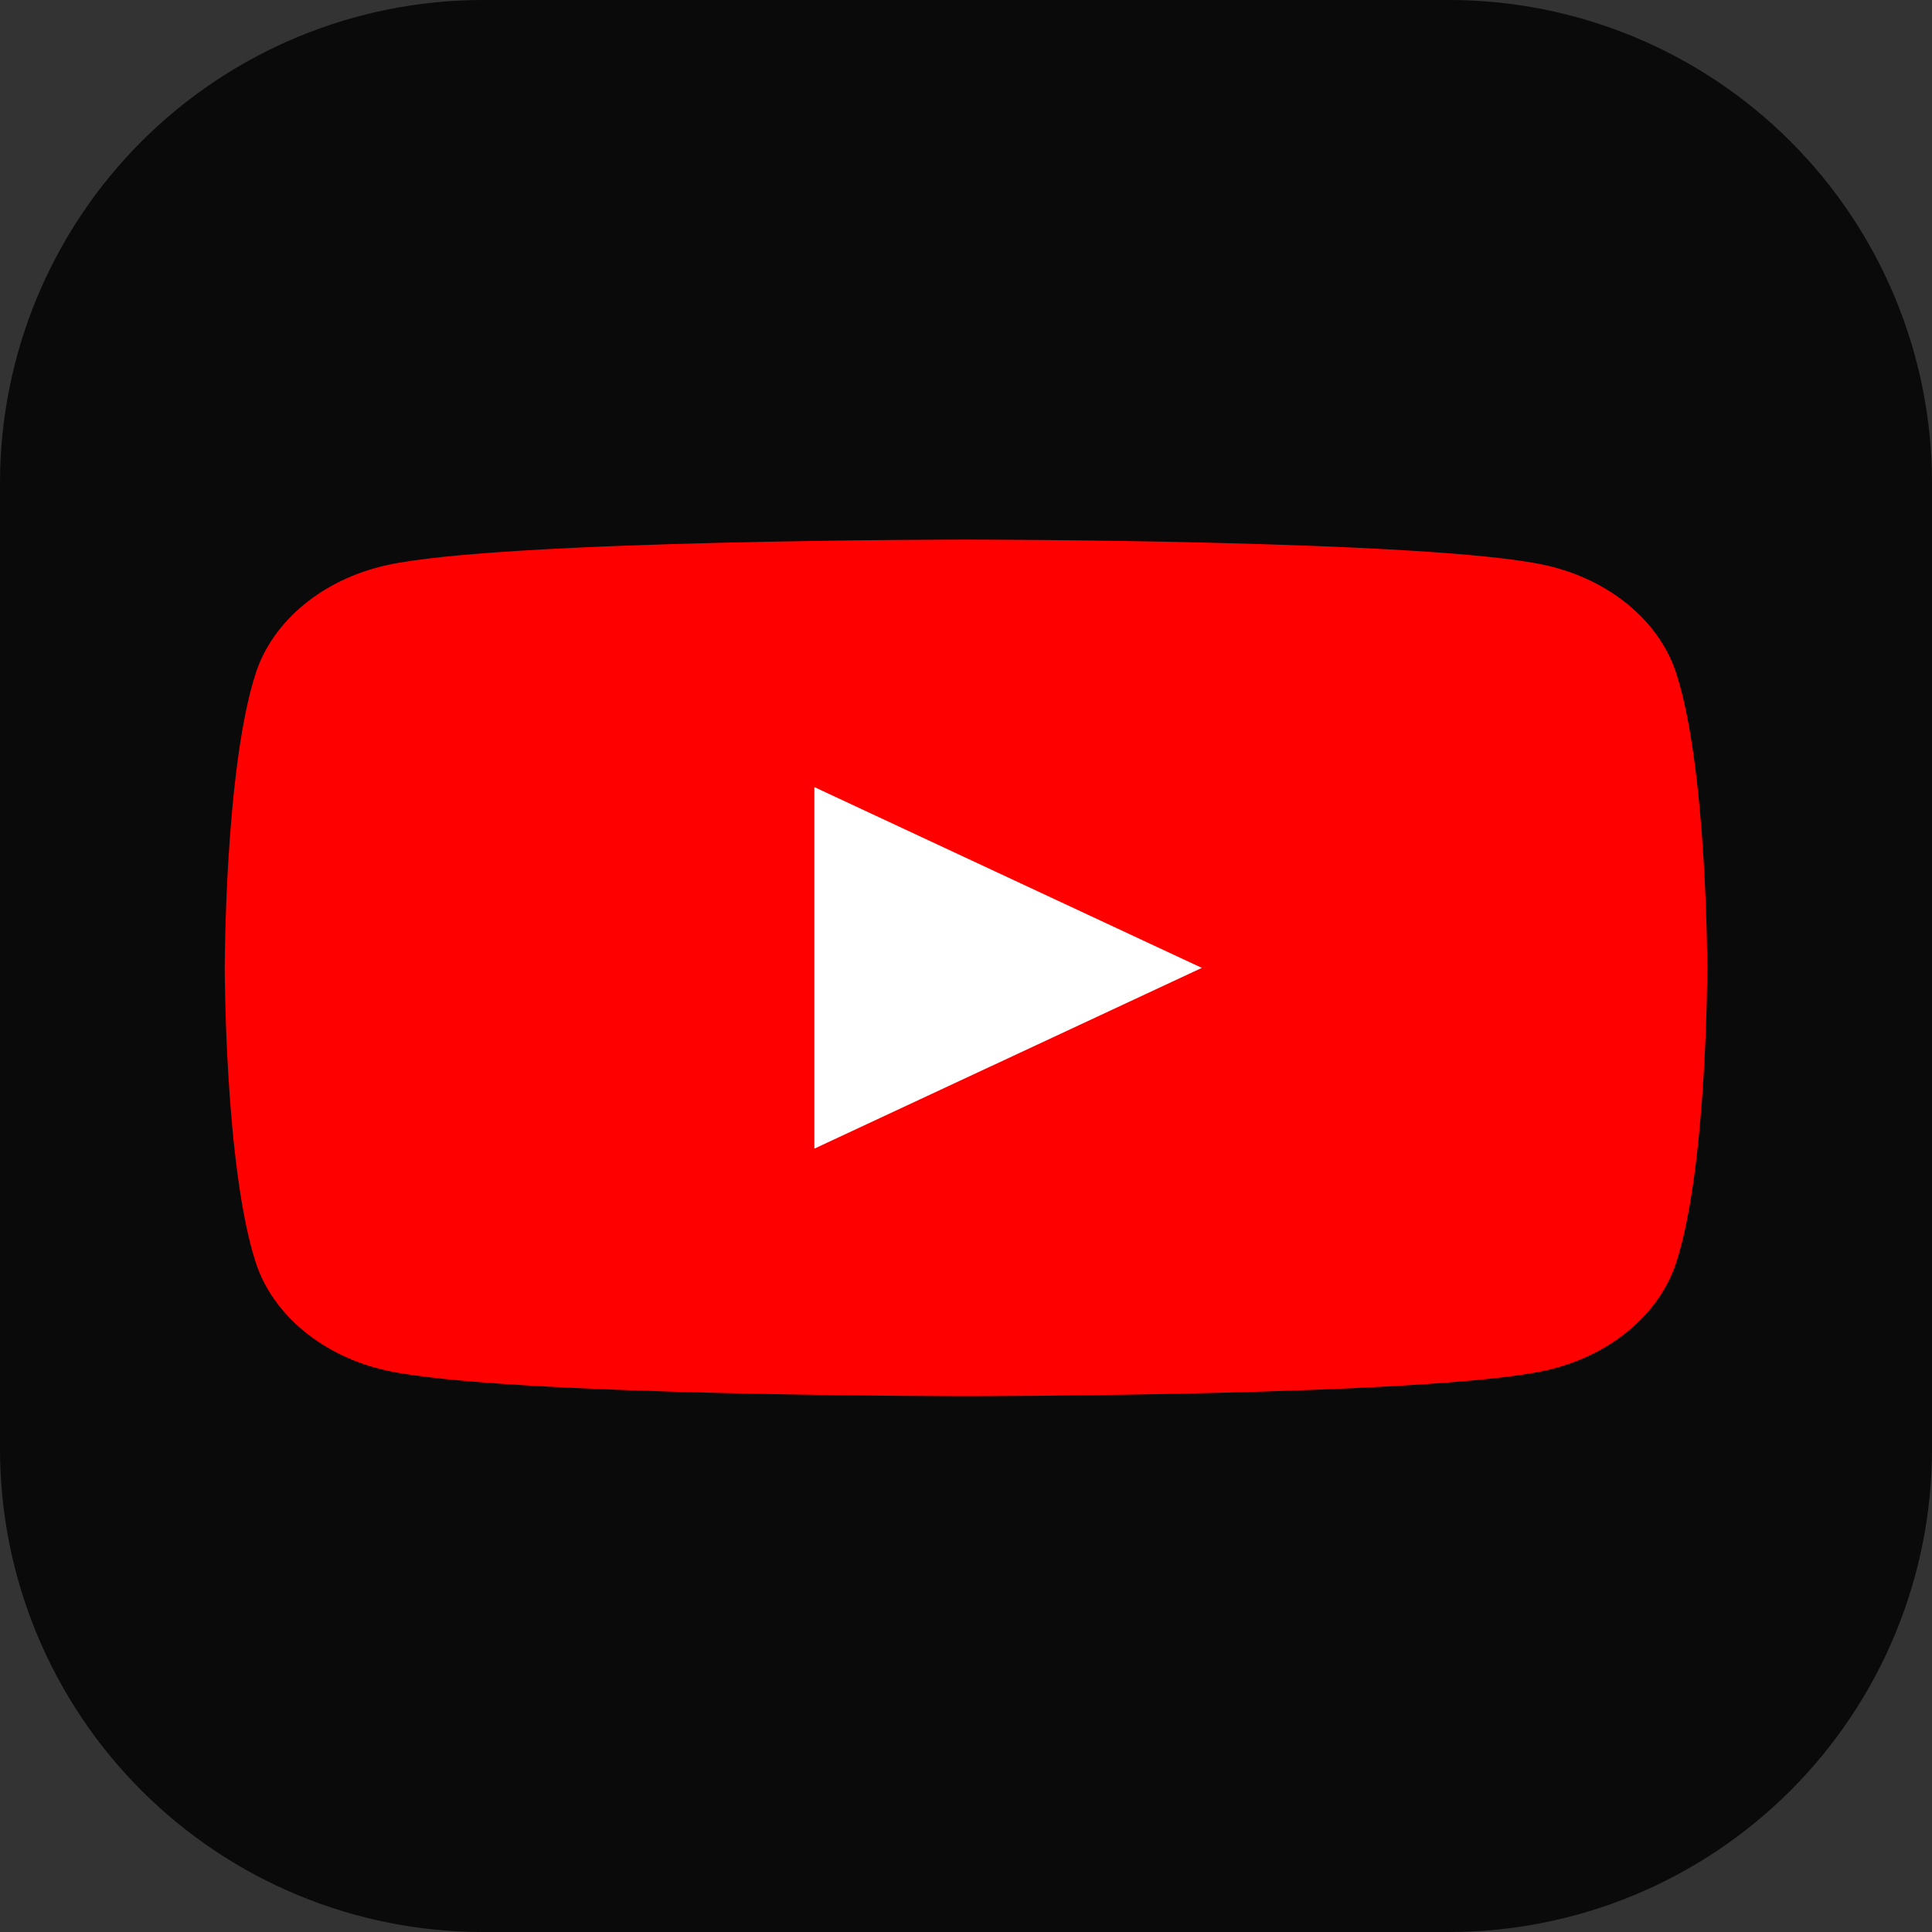
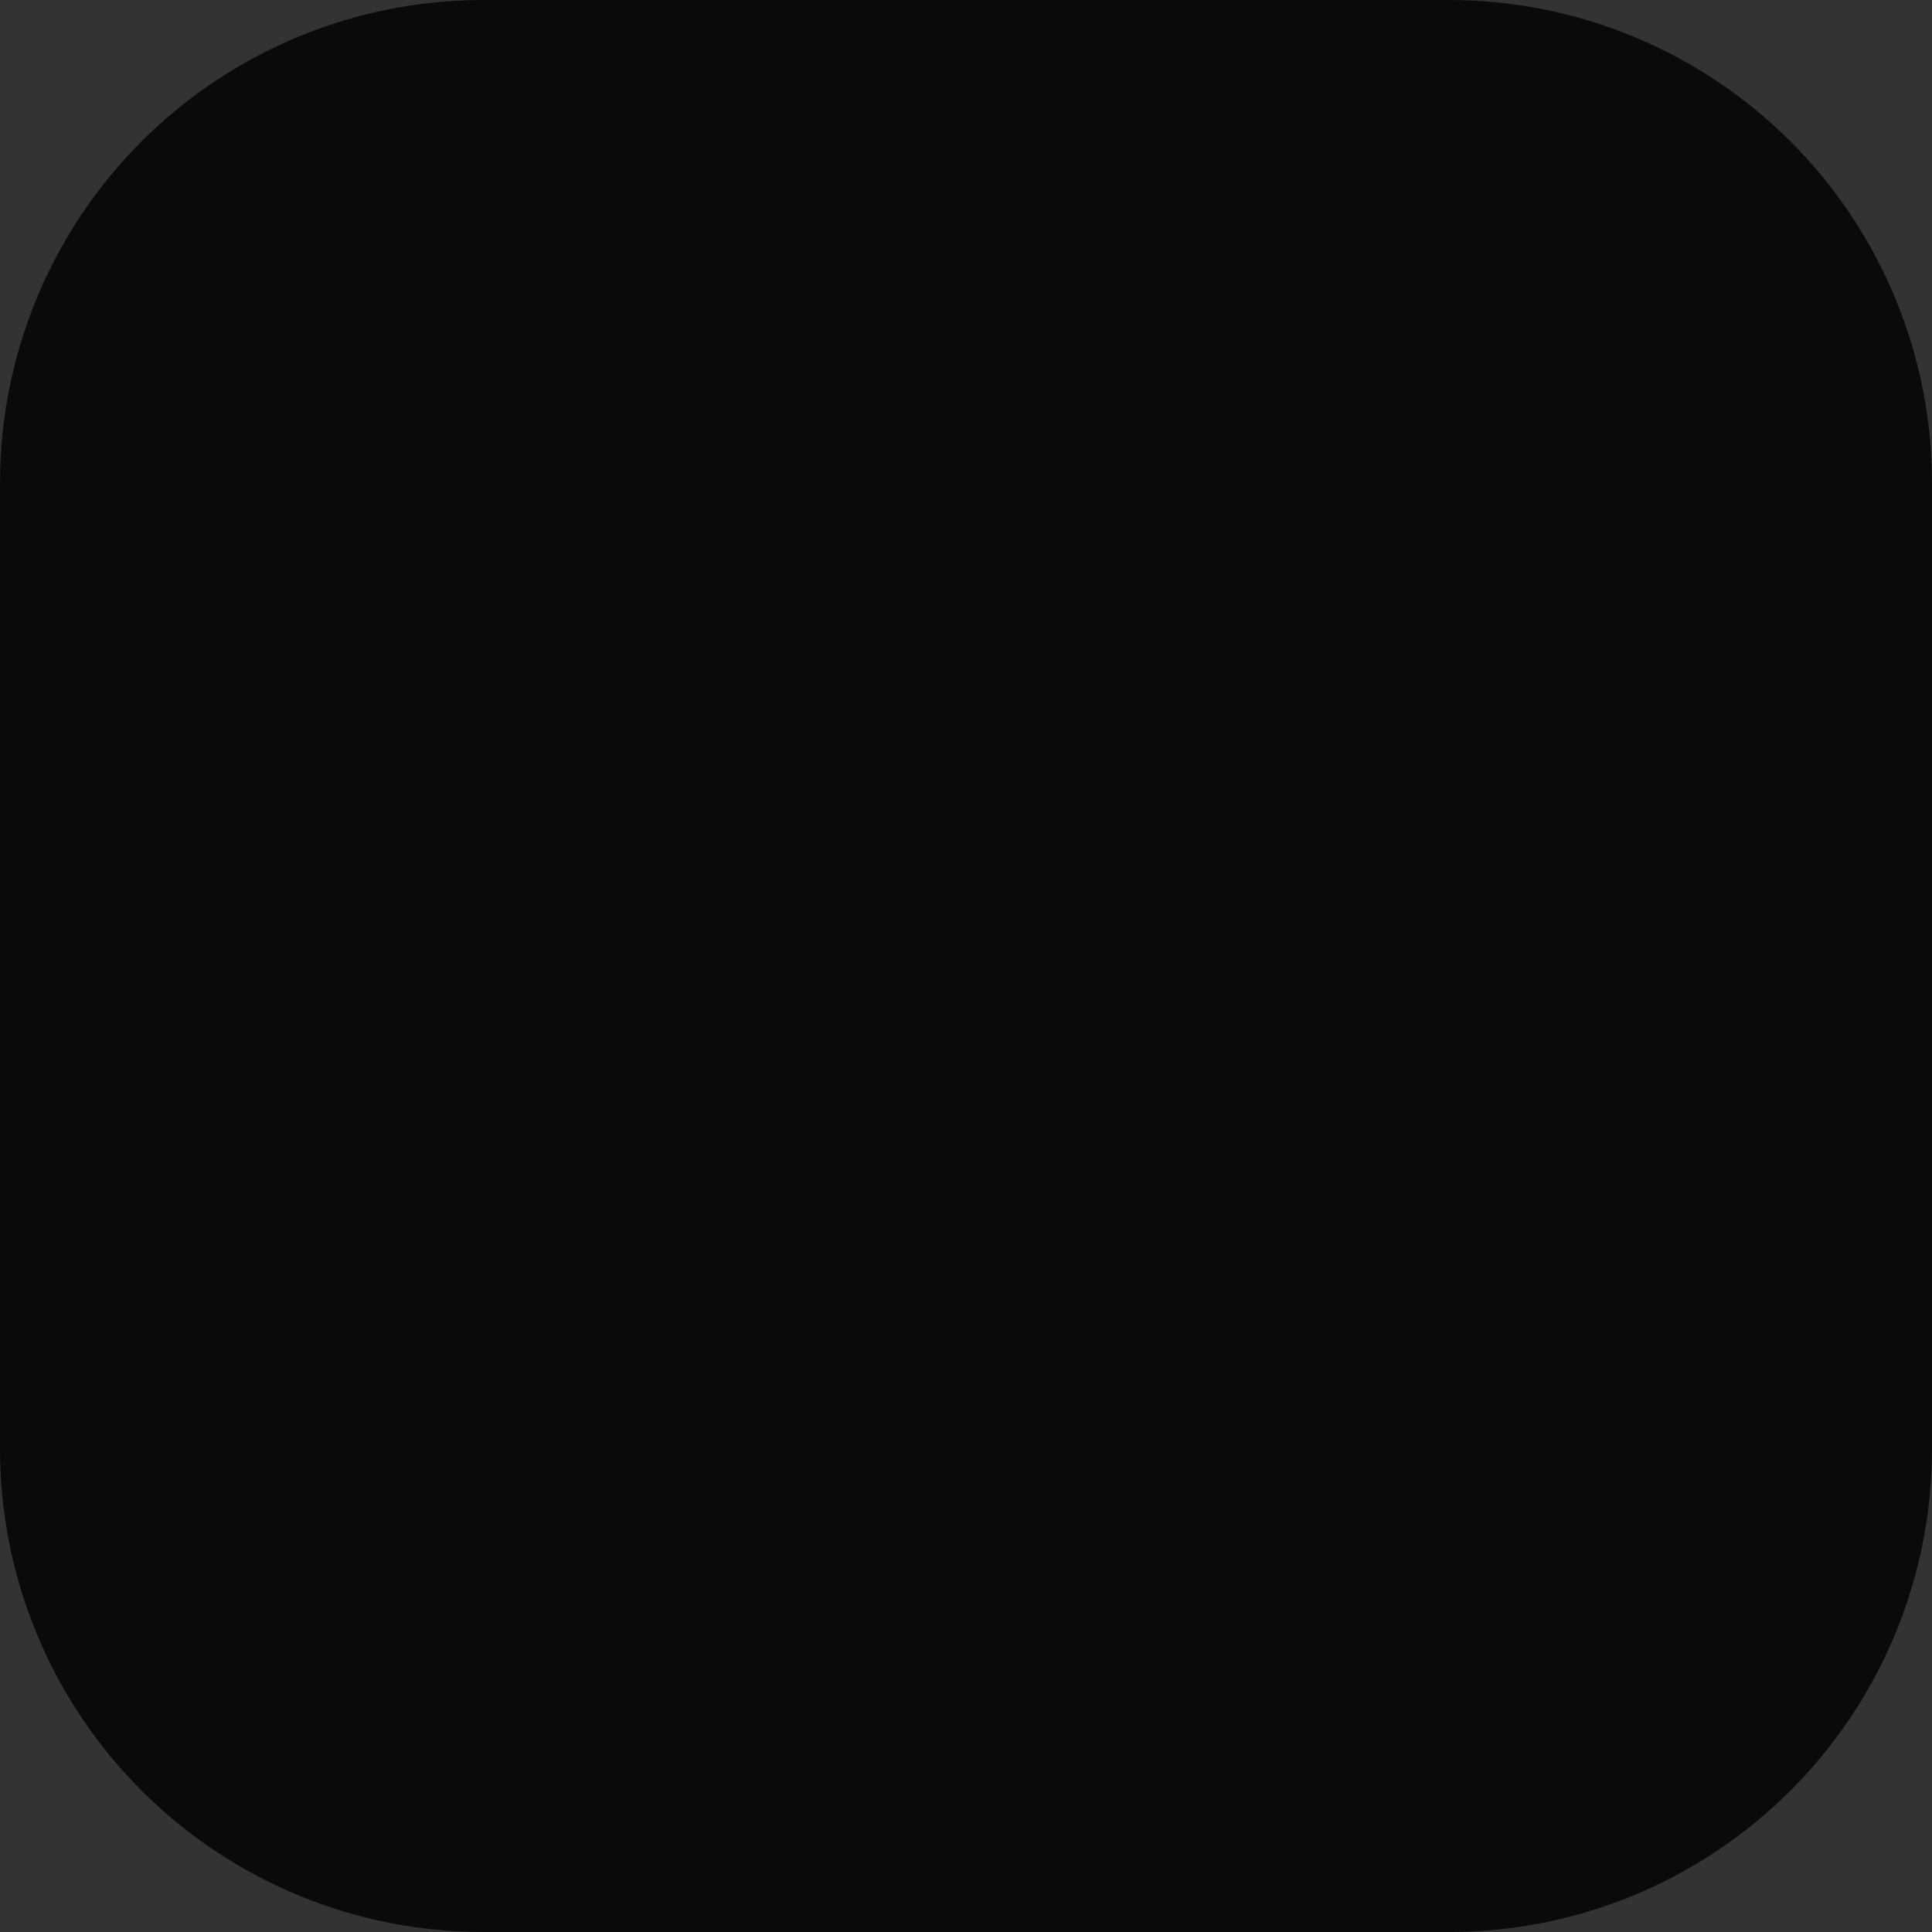
<svg xmlns="http://www.w3.org/2000/svg" xmlns:xlink="http://www.w3.org/1999/xlink" width="1024px" height="1024px" viewBox="0 0 1024 1024" version="1.1">
  <rect x="0" y="0" width="1024" height="1024" fill="#333333" stroke="none" />
  <defs>
    <path d="M0 0L1024 0L1024 1024L0 1024L0 0Z" id="path_1" />
-     <path d="M0 0L1021.5 0L1021.5 681L0 681L0 0Z" id="path_2" />
    <clipPath id="clip_1">
      <use xlink:href="#path_1" />
    </clipPath>
    <clipPath id="clip_2">
      <use xlink:href="#path_2" />
    </clipPath>
  </defs>
  <g id="metube" clip-path="url(#clip_1)">
-     <path d="M0 0L1024 0L1024 1024L0 1024L0 0Z" id="metube" fill="none" fill-rule="evenodd" stroke="none" />
    <g id="App-Icon--Apple--Files-">
      <path d="M255.999 0L768.001 0Q774.285 0 780.562 0.308Q786.839 0.617 793.093 1.233Q799.347 1.849 805.564 2.771Q811.78 3.693 817.944 4.919Q824.108 6.145 830.204 7.672Q836.3 9.199 842.314 11.023Q848.327 12.848 854.244 14.965Q860.161 17.082 865.968 19.487Q871.774 21.892 877.455 24.579Q883.136 27.266 888.678 30.228Q894.22 33.191 899.611 36.421Q905.001 39.652 910.226 43.144Q915.452 46.635 920.499 50.379Q925.547 54.122 930.405 58.109Q935.263 62.096 939.919 66.316Q944.576 70.537 949.02 74.98Q953.463 79.424 957.684 84.081Q961.904 88.737 965.891 93.595Q969.878 98.453 973.621 103.501Q977.365 108.548 980.856 113.774Q984.348 118.999 987.579 124.389Q990.809 129.78 993.772 135.322Q996.734 140.864 999.421 146.545Q1002.11 152.226 1004.51 158.032Q1006.92 163.838 1009.04 169.756Q1011.15 175.673 1012.98 181.686Q1014.8 187.7 1016.33 193.796Q1017.85 199.892 1019.08 206.056Q1020.31 212.22 1021.23 218.436Q1022.15 224.653 1022.77 230.907Q1023.38 237.161 1023.69 243.438Q1024 249.715 1024 255.999L1024 768.001Q1024 774.285 1023.69 780.562Q1023.38 786.839 1022.77 793.093Q1022.15 799.347 1021.23 805.564Q1020.31 811.78 1019.08 817.944Q1017.85 824.108 1016.33 830.204Q1014.8 836.3 1012.98 842.314Q1011.15 848.327 1009.04 854.244Q1006.92 860.161 1004.51 865.968Q1002.11 871.774 999.421 877.455Q996.734 883.136 993.772 888.678Q990.809 894.22 987.579 899.611Q984.348 905.001 980.856 910.226Q977.365 915.452 973.621 920.499Q969.878 925.547 965.891 930.405Q961.904 935.263 957.684 939.919Q953.463 944.576 949.02 949.02Q944.576 953.463 939.919 957.684Q935.263 961.904 930.405 965.891Q925.547 969.878 920.499 973.621Q915.452 977.365 910.226 980.856Q905.001 984.348 899.611 987.579Q894.22 990.809 888.678 993.772Q883.136 996.734 877.455 999.421Q871.774 1002.11 865.968 1004.51Q860.161 1006.92 854.244 1009.04Q848.327 1011.15 842.314 1012.98Q836.3 1014.8 830.204 1016.33Q824.108 1017.85 817.944 1019.08Q811.78 1020.31 805.564 1021.23Q799.347 1022.15 793.093 1022.77Q786.839 1023.38 780.562 1023.69Q774.285 1024 768.001 1024L255.999 1024Q249.715 1024 243.438 1023.69Q237.161 1023.38 230.907 1022.77Q224.653 1022.15 218.436 1021.23Q212.22 1020.31 206.056 1019.08Q199.892 1017.85 193.796 1016.33Q187.7 1014.8 181.686 1012.98Q175.673 1011.15 169.756 1009.04Q163.838 1006.92 158.032 1004.51Q152.226 1002.11 146.545 999.421Q140.864 996.734 135.322 993.772Q129.78 990.809 124.389 987.579Q118.999 984.348 113.774 980.856Q108.548 977.365 103.501 973.621Q98.453 969.878 93.595 965.891Q88.737 961.904 84.081 957.684Q79.424 953.463 74.98 949.02Q70.537 944.576 66.316 939.919Q62.096 935.263 58.109 930.405Q54.122 925.547 50.379 920.499Q46.635 915.452 43.144 910.226Q39.652 905.001 36.421 899.611Q33.191 894.22 30.228 888.678Q27.266 883.136 24.579 877.455Q21.892 871.774 19.487 865.968Q17.082 860.161 14.965 854.244Q12.848 848.327 11.023 842.314Q9.199 836.3 7.672 830.204Q6.145 824.108 4.919 817.944Q3.693 811.78 2.771 805.564Q1.849 799.347 1.233 793.093Q0.617 786.839 0.308 780.562Q0 774.285 0 768.001L0 255.999Q0 249.715 0.308 243.438Q0.617 237.161 1.233 230.907Q1.849 224.653 2.771 218.436Q3.693 212.22 4.919 206.056Q6.145 199.892 7.672 193.796Q9.199 187.7 11.023 181.686Q12.848 175.673 14.965 169.756Q17.082 163.838 19.487 158.032Q21.892 152.226 24.579 146.545Q27.266 140.864 30.228 135.322Q33.191 129.78 36.421 124.389Q39.652 118.999 43.144 113.774Q46.635 108.548 50.379 103.501Q54.122 98.453 58.109 93.595Q62.096 88.737 66.316 84.081Q70.537 79.424 74.98 74.98Q79.424 70.537 84.081 66.316Q88.737 62.096 93.595 58.109Q98.453 54.122 103.501 50.379Q108.548 46.635 113.774 43.144Q118.999 39.652 124.389 36.421Q129.78 33.191 135.322 30.228Q140.864 27.266 146.545 24.579Q152.226 21.892 158.032 19.487Q163.838 17.082 169.756 14.965Q175.673 12.848 181.686 11.023Q187.7 9.199 193.796 7.672Q199.892 6.145 206.056 4.919Q212.22 3.693 218.436 2.771Q224.653 1.849 230.907 1.233Q237.161 0.617 243.438 0.308Q249.715 0 255.999 0Z" id="Origin-Color" fill="#0A0A0A" fill-rule="evenodd" stroke="none" />
      <g id="YouTube-Icon-Full-Color-Logo.wine" clip-path="url(#clip_2)" transform="translate(1.25 172.485)">
-         <path d="M0 0L1021.5 0L1021.5 681L0 681L0 0Z" id="YouTube-Icon-Full-Color-Logo.wine" fill="none" fill-rule="evenodd" stroke="none" />
        <path d="M887.214 184.393C878.176 156.488 851.553 134.512 817.74 127.054C756.467 113.5 510.748 113.5 510.748 113.5C510.748 113.5 265.033 113.5 203.756 127.054C169.944 134.512 143.313 156.488 134.283 184.393C117.865 234.971 117.865 340.501 117.865 340.501C117.865 340.501 117.865 446.026 134.283 496.61C143.313 524.517 169.944 546.488 203.753 553.954C265.029 567.503 510.745 567.503 510.745 567.503C510.745 567.503 756.464 567.503 817.737 553.954C851.549 546.491 878.173 524.517 887.21 496.613C903.631 446.029 903.631 340.504 903.631 340.504C903.631 340.504 903.631 234.974 887.21 184.396" id="形狀" fill="#FF0000" stroke="none" />
-         <path d="M430.386 436.314L635.756 340.507L430.386 244.689L430.386 436.314Z" id="形狀" fill="#FFFFFF" stroke="none" />
      </g>
    </g>
  </g>
</svg>